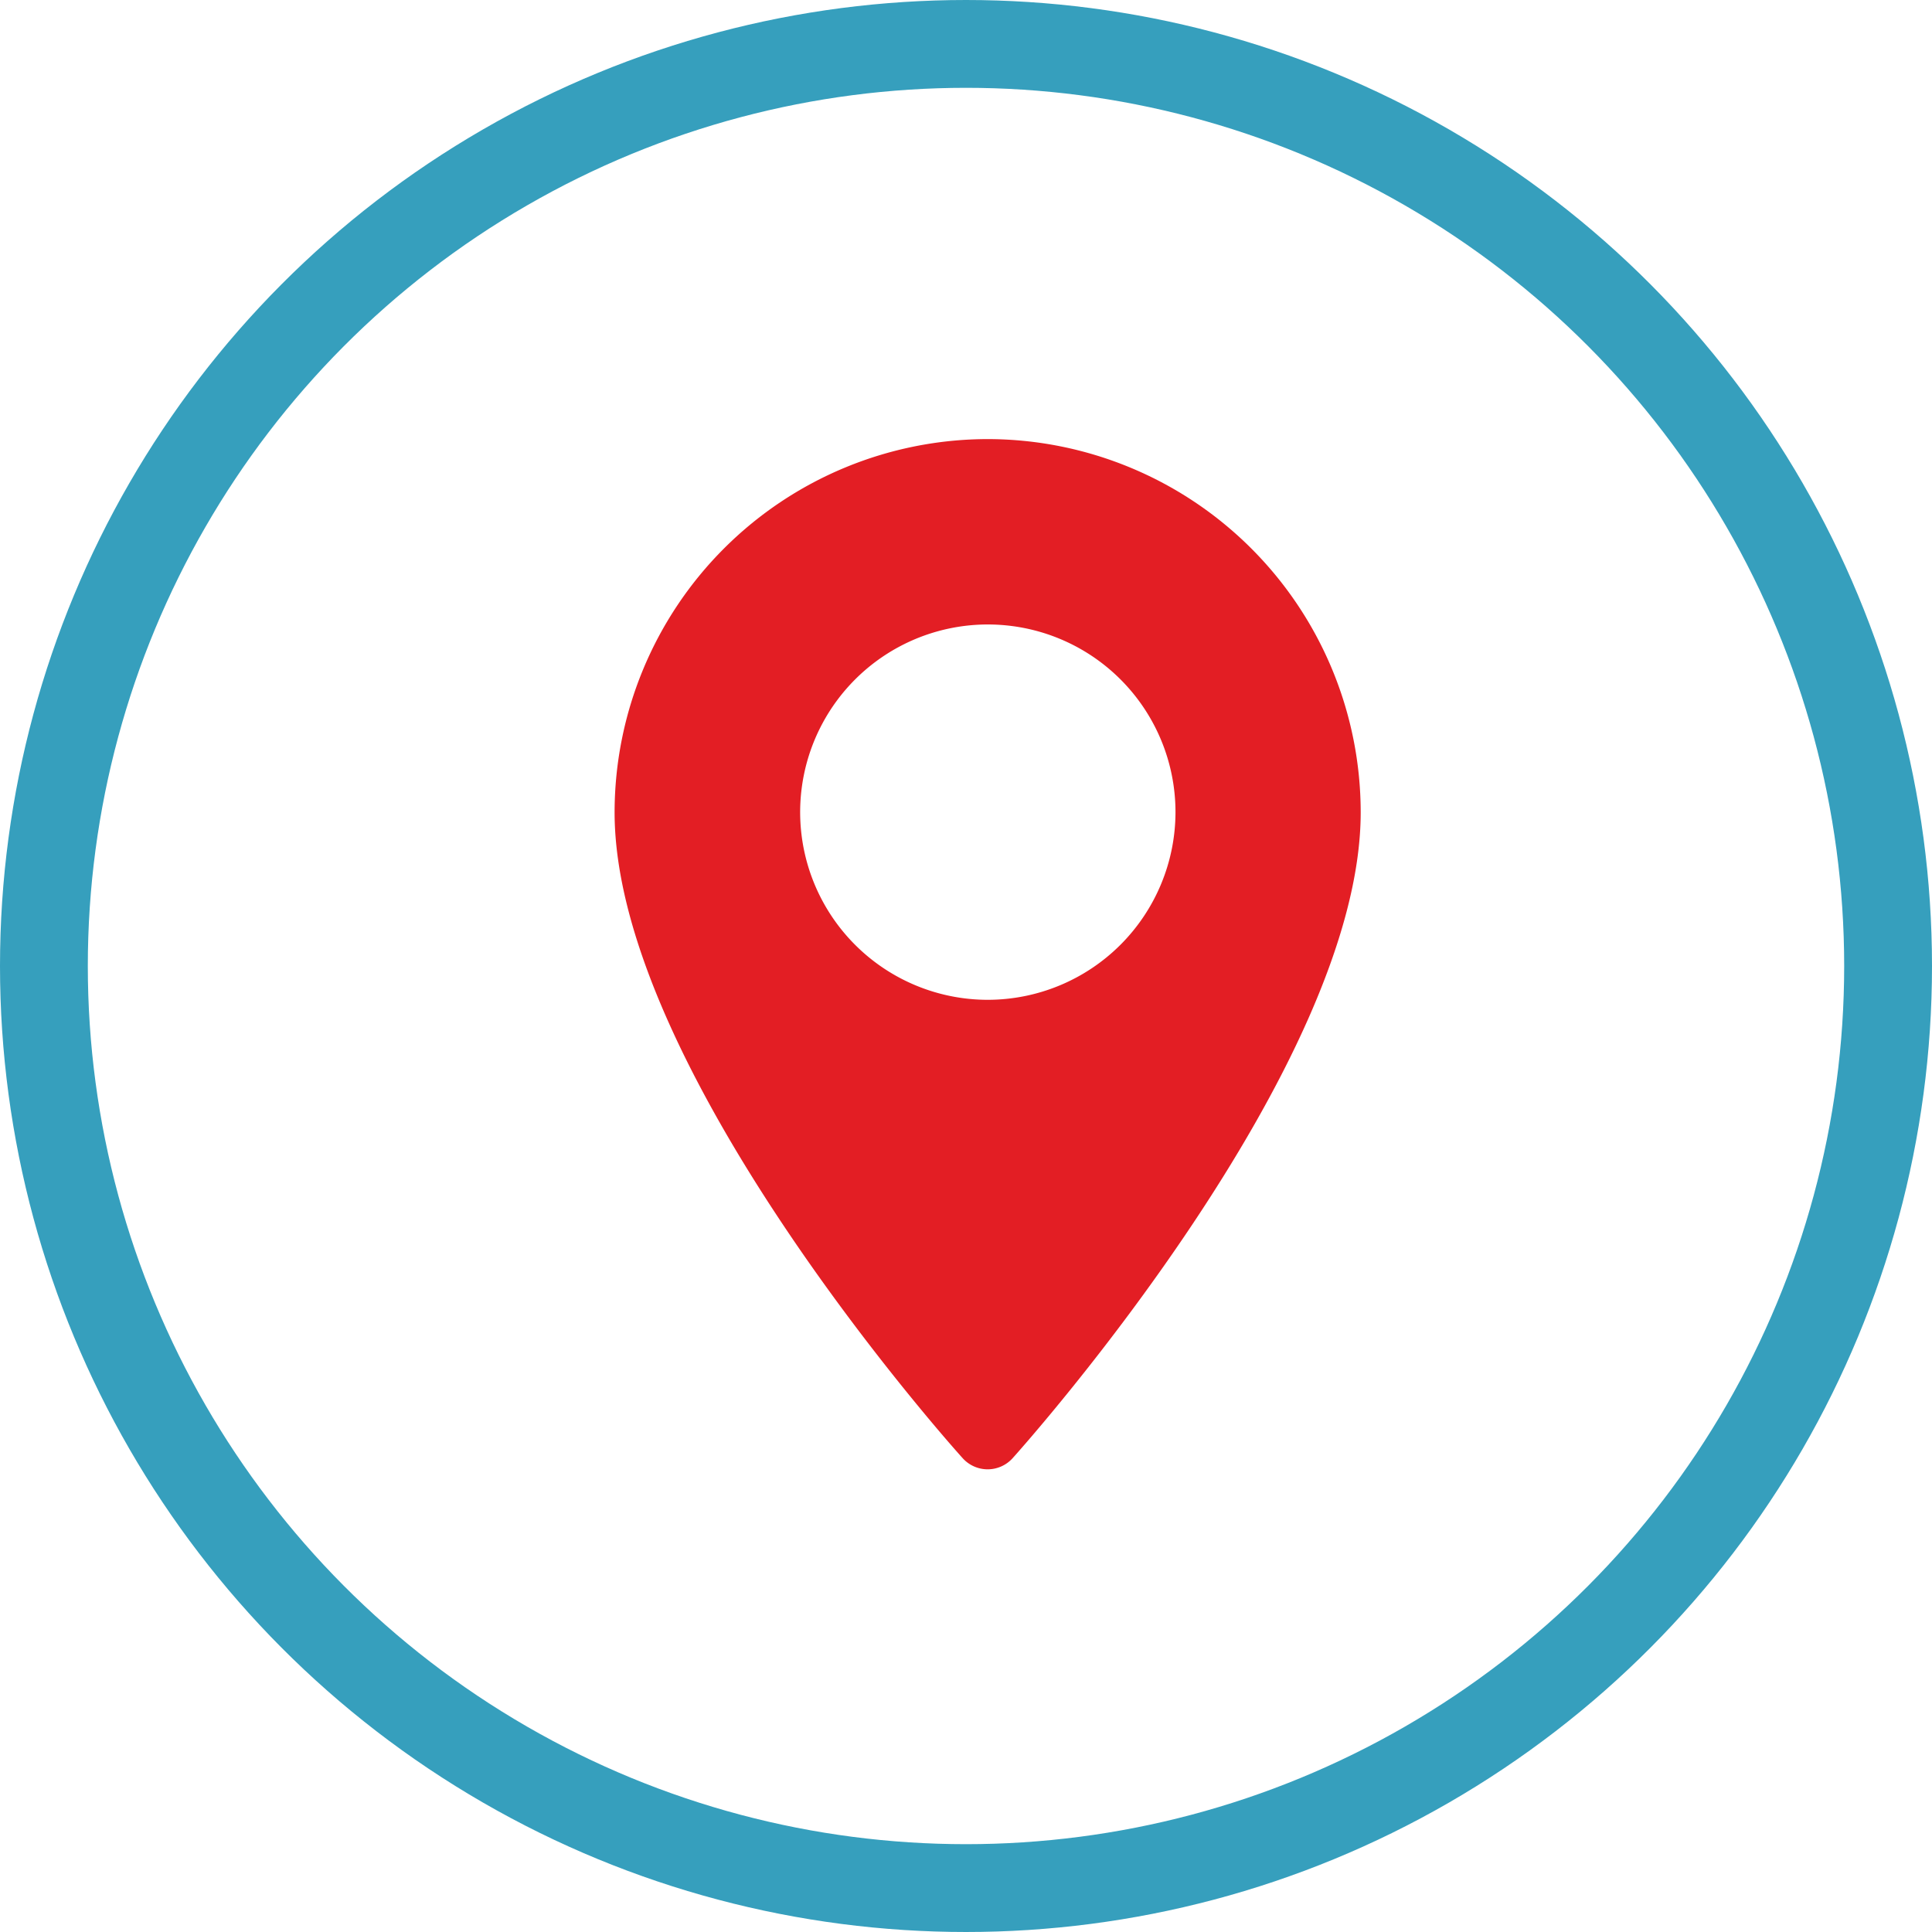
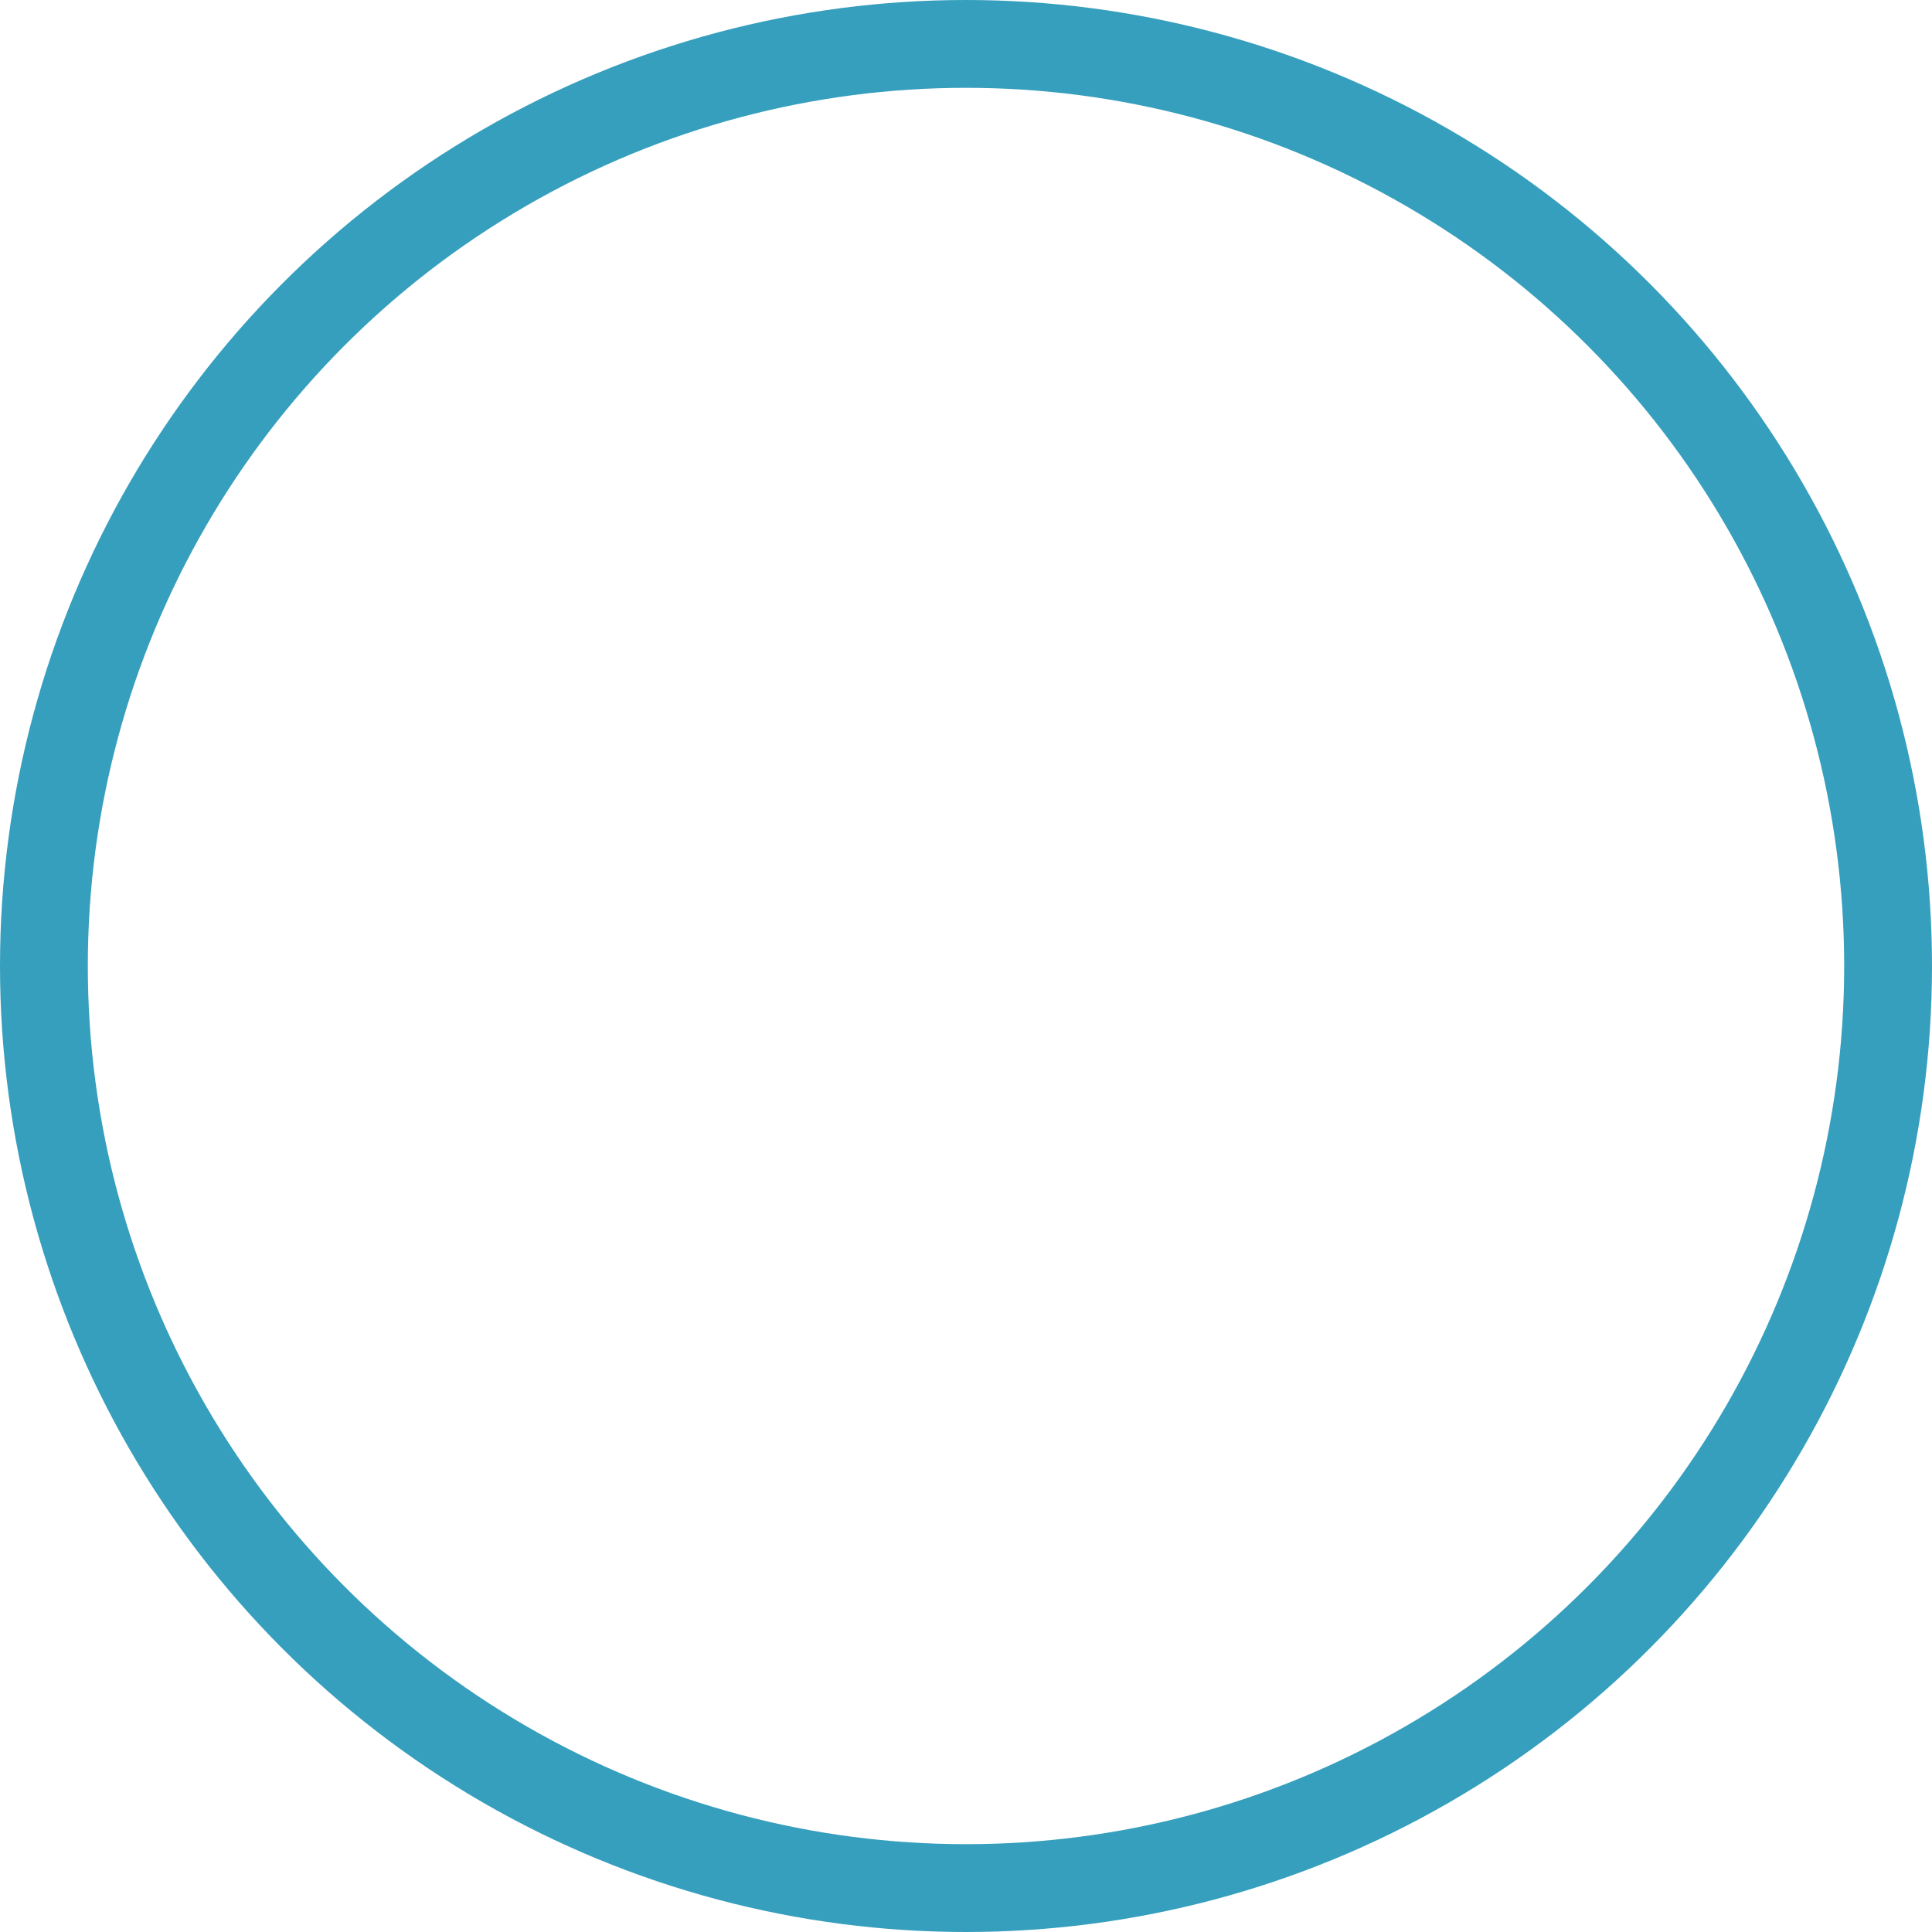
<svg xmlns="http://www.w3.org/2000/svg" width="44" height="44" viewBox="0 0 44 44">
  <g id="Group_1081" data-name="Group 1081" transform="translate(-166 -331)">
    <g id="Ellipse_103" data-name="Ellipse 103" transform="translate(166 331)" fill="none" stroke="#369fbd" stroke-width="2">
      <circle cx="22" cy="22" r="22" stroke="none" />
      <circle cx="22" cy="22" r="21" fill="none" />
    </g>
    <g id="Group_686" data-name="Group 686" transform="translate(-483.711 -3895.852)">
      <g id="maps-and-flags" transform="translate(663.712 4236.852)">
        <g id="Group_542" data-name="Group 542" transform="translate(0)">
-           <path id="Path_1183" data-name="Path 1183" d="M79.069,0a8.506,8.506,0,0,0-8.5,8.5c0,5.814,7.6,14.349,7.927,14.709a.765.765,0,0,0,1.138,0c.324-.36,7.927-8.9,7.927-14.709A8.506,8.506,0,0,0,79.069,0Zm0,12.77A4.274,4.274,0,1,1,83.343,8.5,4.279,4.279,0,0,1,79.069,12.77Z" transform="translate(-70.573)" fill="#e31e24" />
-         </g>
+           </g>
      </g>
    </g>
  </g>
</svg>